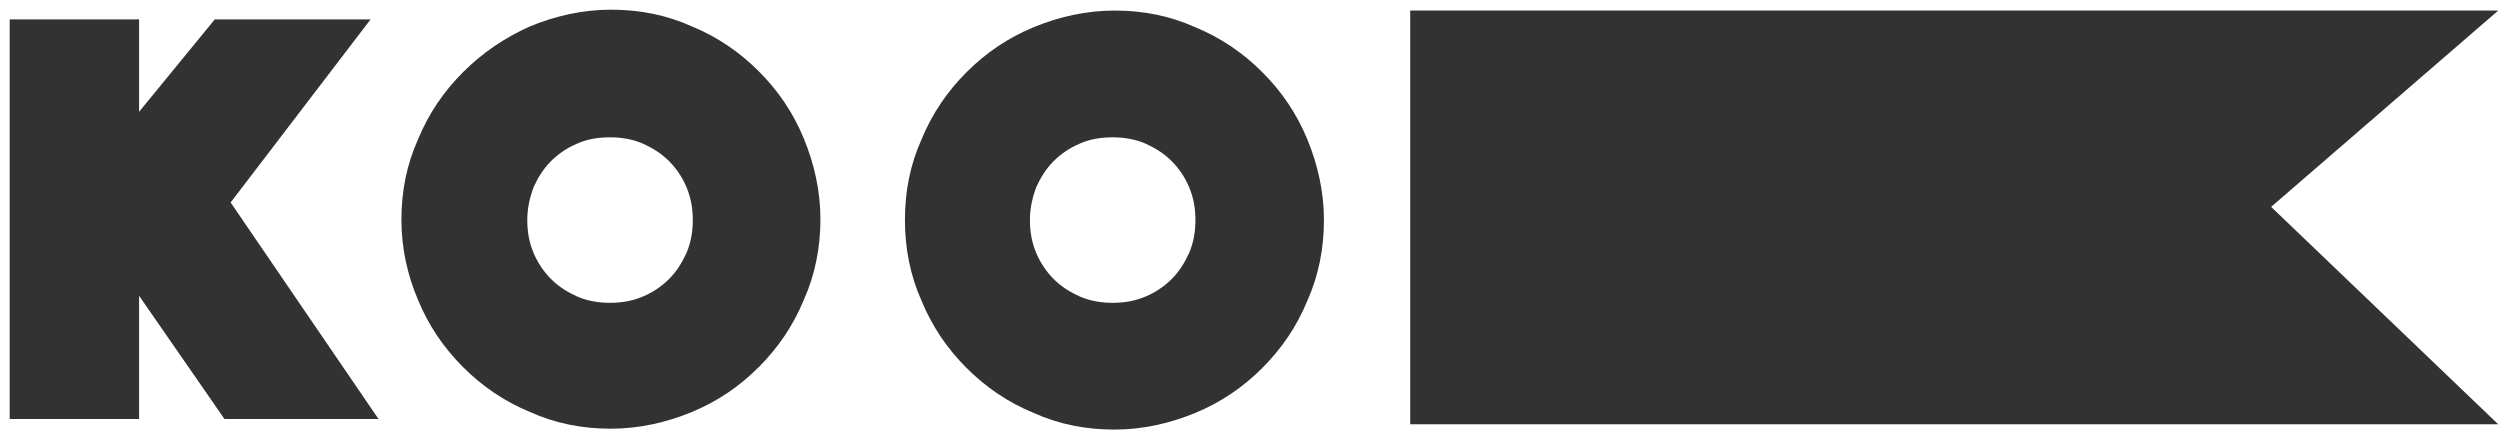
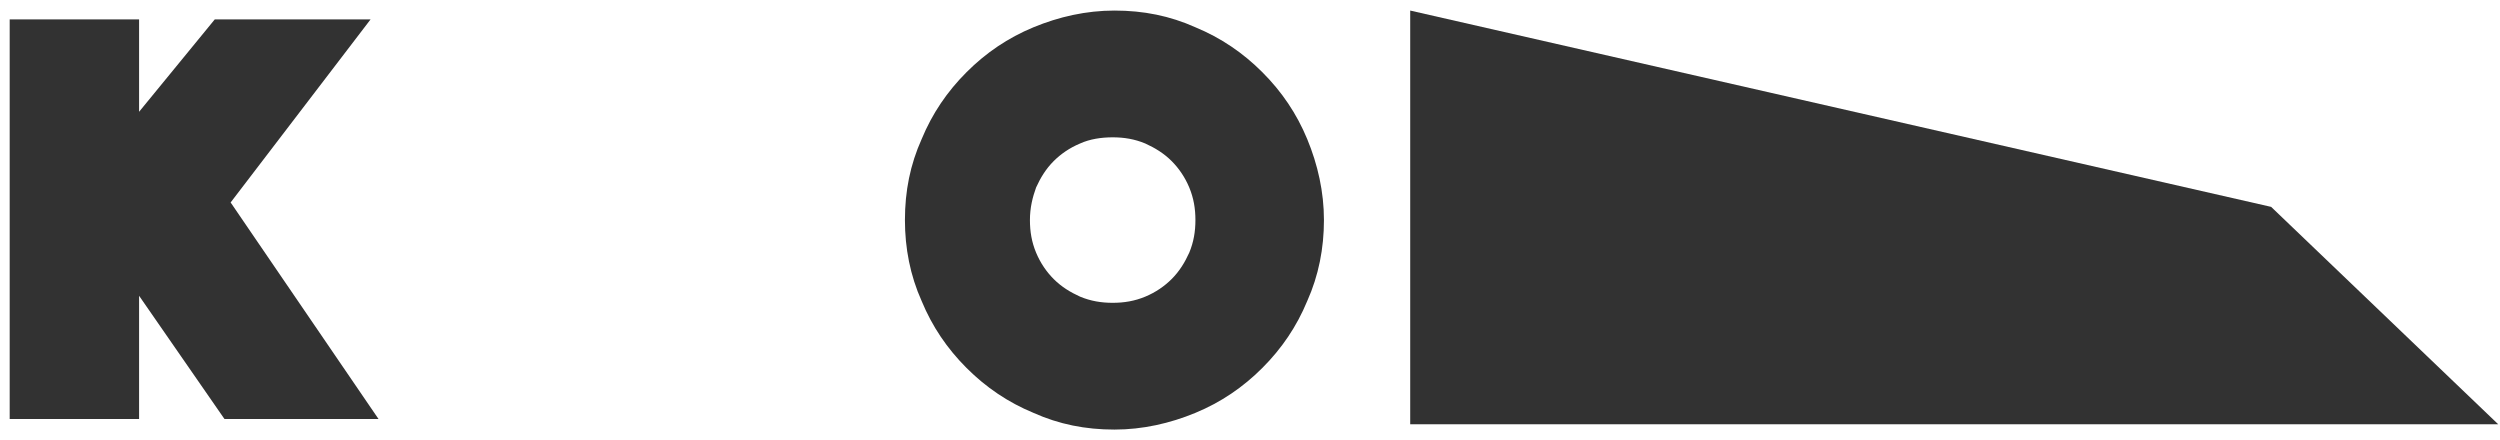
<svg xmlns="http://www.w3.org/2000/svg" width="284" height="50" viewBox="0 0 284 50" fill="none">
-   <path d="M283.8 48.2H160.2V1.2H283.8L258 23.5L283.8 48.2Z" fill="#323232" />
+   <path d="M283.8 48.2H160.2V1.2L258 23.5L283.8 48.2Z" fill="#323232" />
  <path d="M1.1 2.2H15.8V12.7L24.4 2.2H42.1L26.2 23L43 47.6H25.5L15.8 33.6V47.6H1.1V2.2Z" fill="#323232" />
-   <path d="M45.6 25C45.6 21.7 46.2 18.7 47.5 15.8C48.7 12.9 50.4 10.4 52.6 8.2C54.8 6 57.3 4.3 60.2 3C63.1 1.8 66.2 1.1 69.4 1.1C72.7 1.1 75.7 1.7 78.6 3C81.5 4.2 84 5.9 86.2 8.1C88.4 10.3 90.1 12.8 91.3 15.7C92.5 18.6 93.2 21.7 93.2 24.9C93.2 28.1 92.6 31.2 91.3 34.1C90.1 37 88.4 39.5 86.2 41.7C84 43.9 81.5 45.6 78.6 46.8C75.7 48 72.6 48.7 69.4 48.7C66.1 48.7 63.1 48.1 60.2 46.8C57.3 45.6 54.8 43.9 52.6 41.7C50.4 39.5 48.7 37 47.5 34.1C46.3 31.3 45.6 28.2 45.6 25ZM59.9 25C59.9 26.3 60.1 27.5 60.6 28.7C61.1 29.9 61.8 30.9 62.6 31.7C63.5 32.6 64.5 33.2 65.6 33.7C66.8 34.2 68 34.4 69.3 34.4C70.6 34.4 71.8 34.2 73 33.7C74.2 33.2 75.2 32.5 76 31.7C76.9 30.8 77.5 29.8 78 28.7C78.5 27.5 78.7 26.3 78.7 25C78.7 23.7 78.5 22.5 78 21.3C77.5 20.1 76.8 19.1 76 18.3C75.1 17.4 74.1 16.8 73 16.3C71.8 15.8 70.6 15.6 69.3 15.6C68 15.6 66.7 15.8 65.6 16.3C64.4 16.8 63.4 17.5 62.6 18.3C61.7 19.2 61.1 20.2 60.6 21.3C60.2 22.4 59.9 23.6 59.9 25Z" fill="#323232" />
  <path d="M102.8 25C102.8 21.7 103.4 18.7 104.7 15.8C105.9 12.9 107.6 10.4 109.8 8.2C112 6 114.5 4.3 117.4 3.1C120.3 1.9 123.4 1.2 126.6 1.2C129.9 1.2 132.9 1.8 135.8 3.1C138.7 4.3 141.2 6 143.4 8.2C145.6 10.4 147.3 12.9 148.5 15.8C149.7 18.7 150.4 21.8 150.4 25C150.4 28.2 149.8 31.3 148.5 34.2C147.3 37.1 145.6 39.6 143.4 41.8C141.2 44 138.7 45.7 135.8 46.9C132.9 48.1 129.8 48.8 126.6 48.8C123.3 48.8 120.3 48.2 117.4 46.9C114.5 45.7 112 44 109.8 41.8C107.6 39.6 105.9 37.1 104.7 34.2C103.4 31.3 102.8 28.2 102.8 25ZM117 25C117 26.3 117.2 27.5 117.7 28.7C118.2 29.9 118.9 30.9 119.7 31.7C120.6 32.6 121.6 33.2 122.7 33.7C123.9 34.2 125.1 34.4 126.4 34.4C127.7 34.4 128.9 34.2 130.1 33.7C131.3 33.2 132.3 32.5 133.1 31.7C134 30.8 134.6 29.8 135.1 28.7C135.6 27.5 135.8 26.3 135.8 25C135.8 23.7 135.6 22.5 135.1 21.3C134.6 20.1 133.9 19.1 133.1 18.3C132.2 17.4 131.2 16.8 130.1 16.3C128.9 15.8 127.7 15.6 126.4 15.6C125.1 15.6 123.8 15.8 122.7 16.3C121.5 16.8 120.5 17.5 119.7 18.3C118.8 19.2 118.2 20.2 117.7 21.3C117.3 22.4 117 23.6 117 25Z" fill="#323232" />
</svg>